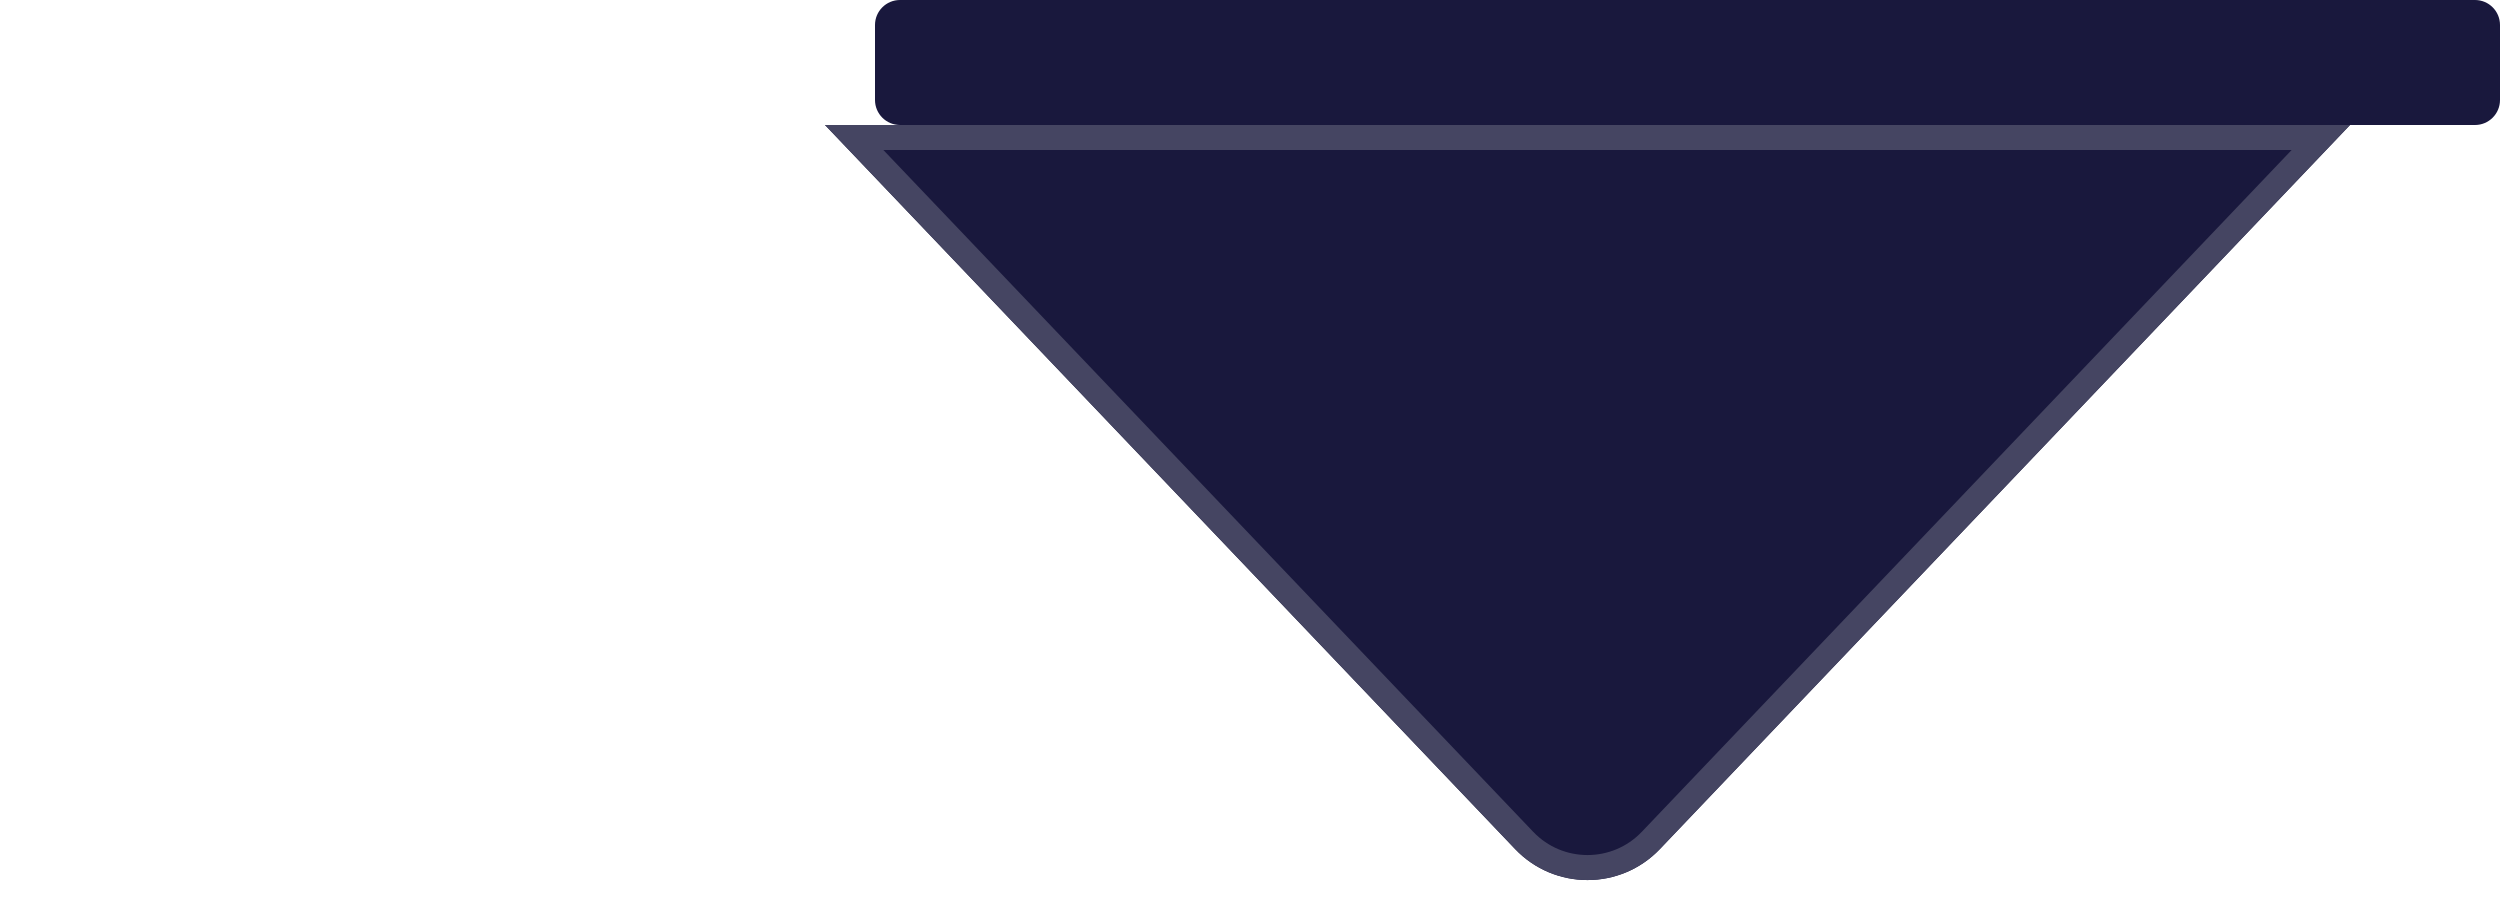
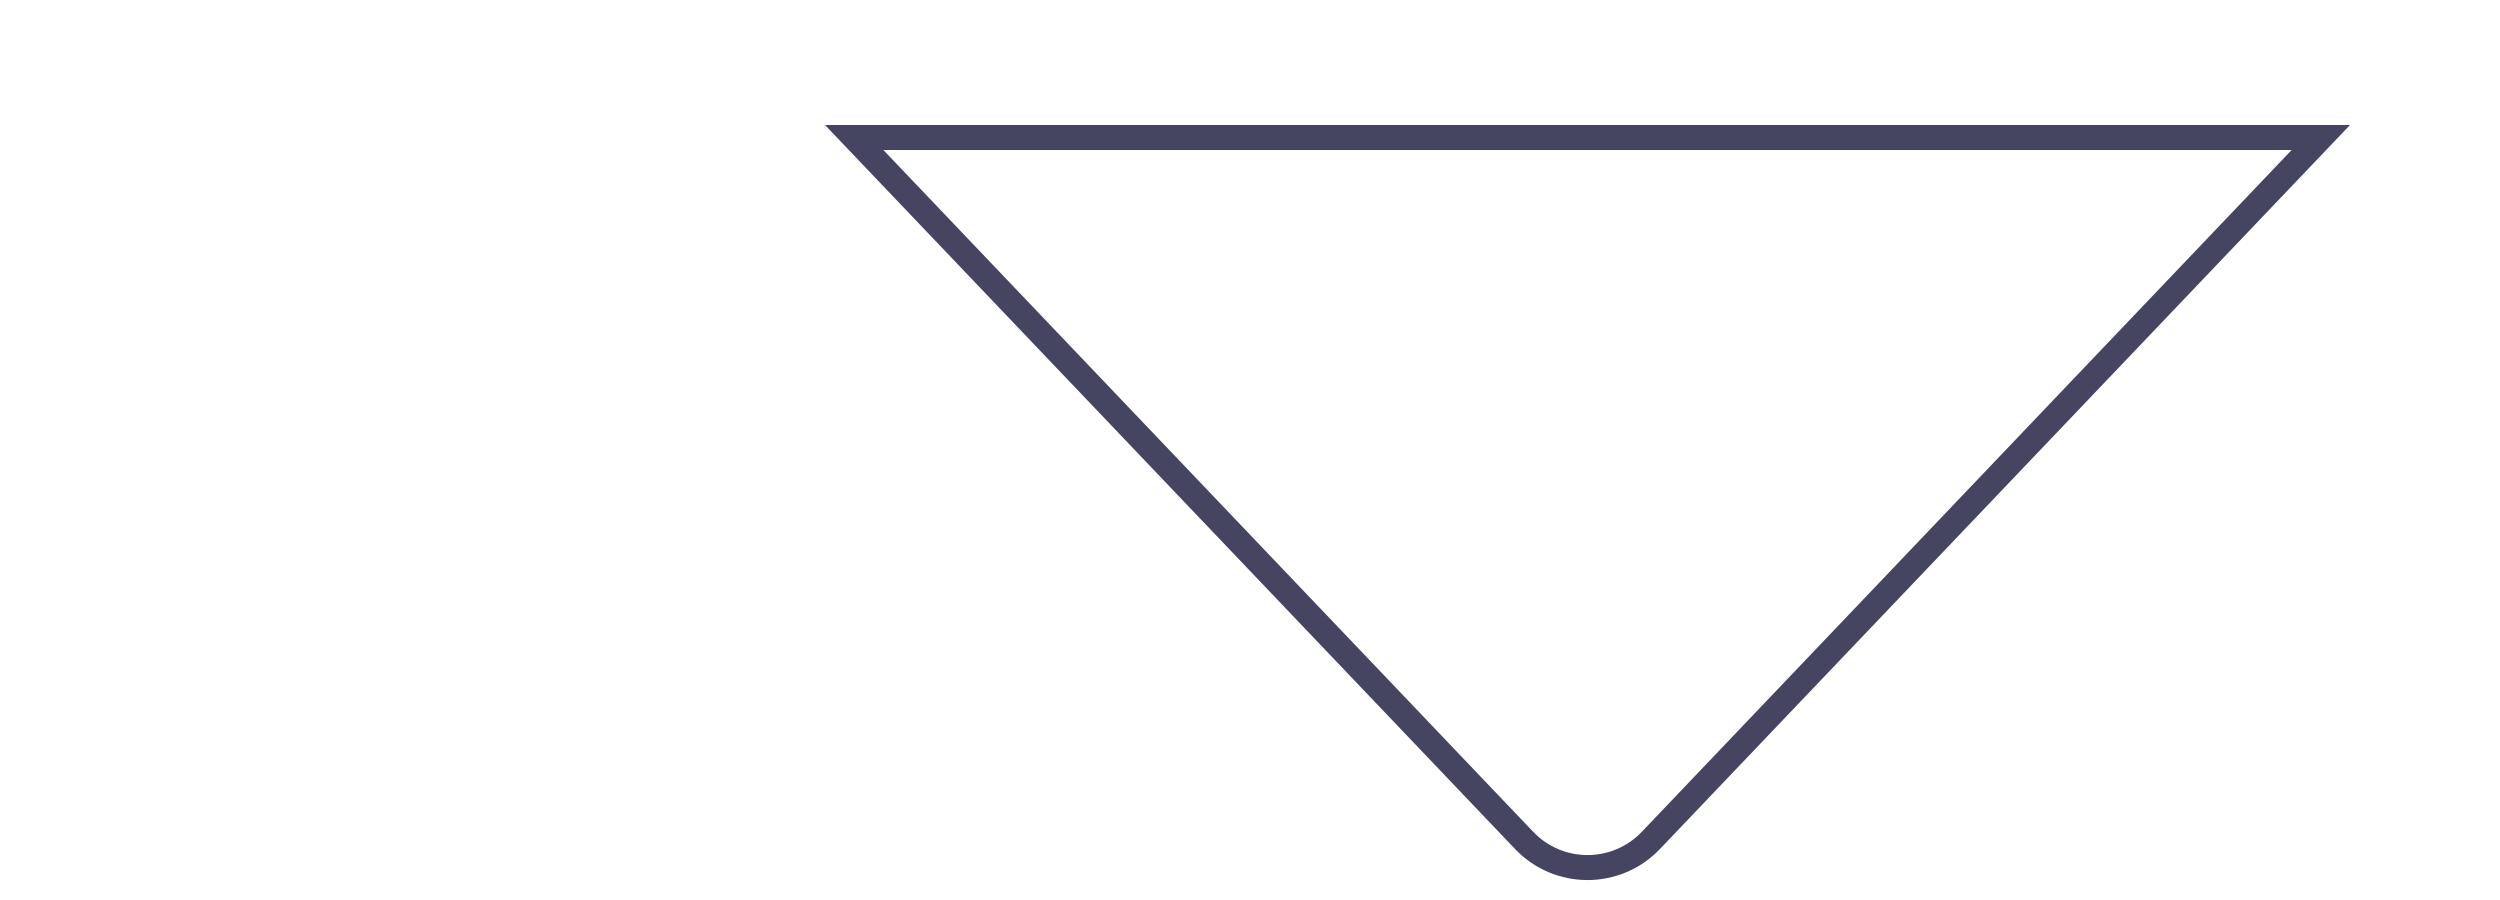
<svg xmlns="http://www.w3.org/2000/svg" width="100" height="36" viewBox="0 0 100 36" fill="none">
  <g filter="url(#filter0_d_14881_1474)">
-     <path d="M70.395 29.962C68.819 31.616 66.181 31.616 64.605 29.962L37 1L98 1L70.395 29.962Z" fill="#19183D" />
    <path d="M70.034 29.617C68.654 31.064 66.346 31.064 64.966 29.617L38.167 1.5L96.833 1.5L70.034 29.617Z" stroke="#454562" />
  </g>
-   <path d="M35 1C35 0.448 35.448 0 36 0H99C99.552 0 100 0.448 100 1V4C100 4.552 99.552 5 99 5H36C35.448 5 35 4.552 35 4V1Z" fill="#19183D" />
  <defs>
    <filter id="filter0_d_14881_1474" x="33" y="1" width="65" height="34.202" filterUnits="userSpaceOnUse" color-interpolation-filters="sRGB">
      <feFlood flood-opacity="0" result="BackgroundImageFix" />
      <feColorMatrix in="SourceAlpha" type="matrix" values="0 0 0 0 0 0 0 0 0 0 0 0 0 0 0 0 0 0 127 0" result="hardAlpha" />
      <feOffset dx="-4" dy="4" />
      <feComposite in2="hardAlpha" operator="out" />
      <feColorMatrix type="matrix" values="0 0 0 0 0.271 0 0 0 0 0.271 0 0 0 0 0.384 0 0 0 1 0" />
      <feBlend mode="normal" in2="BackgroundImageFix" result="effect1_dropShadow_14881_1474" />
      <feBlend mode="normal" in="SourceGraphic" in2="effect1_dropShadow_14881_1474" result="shape" />
    </filter>
  </defs>
</svg>